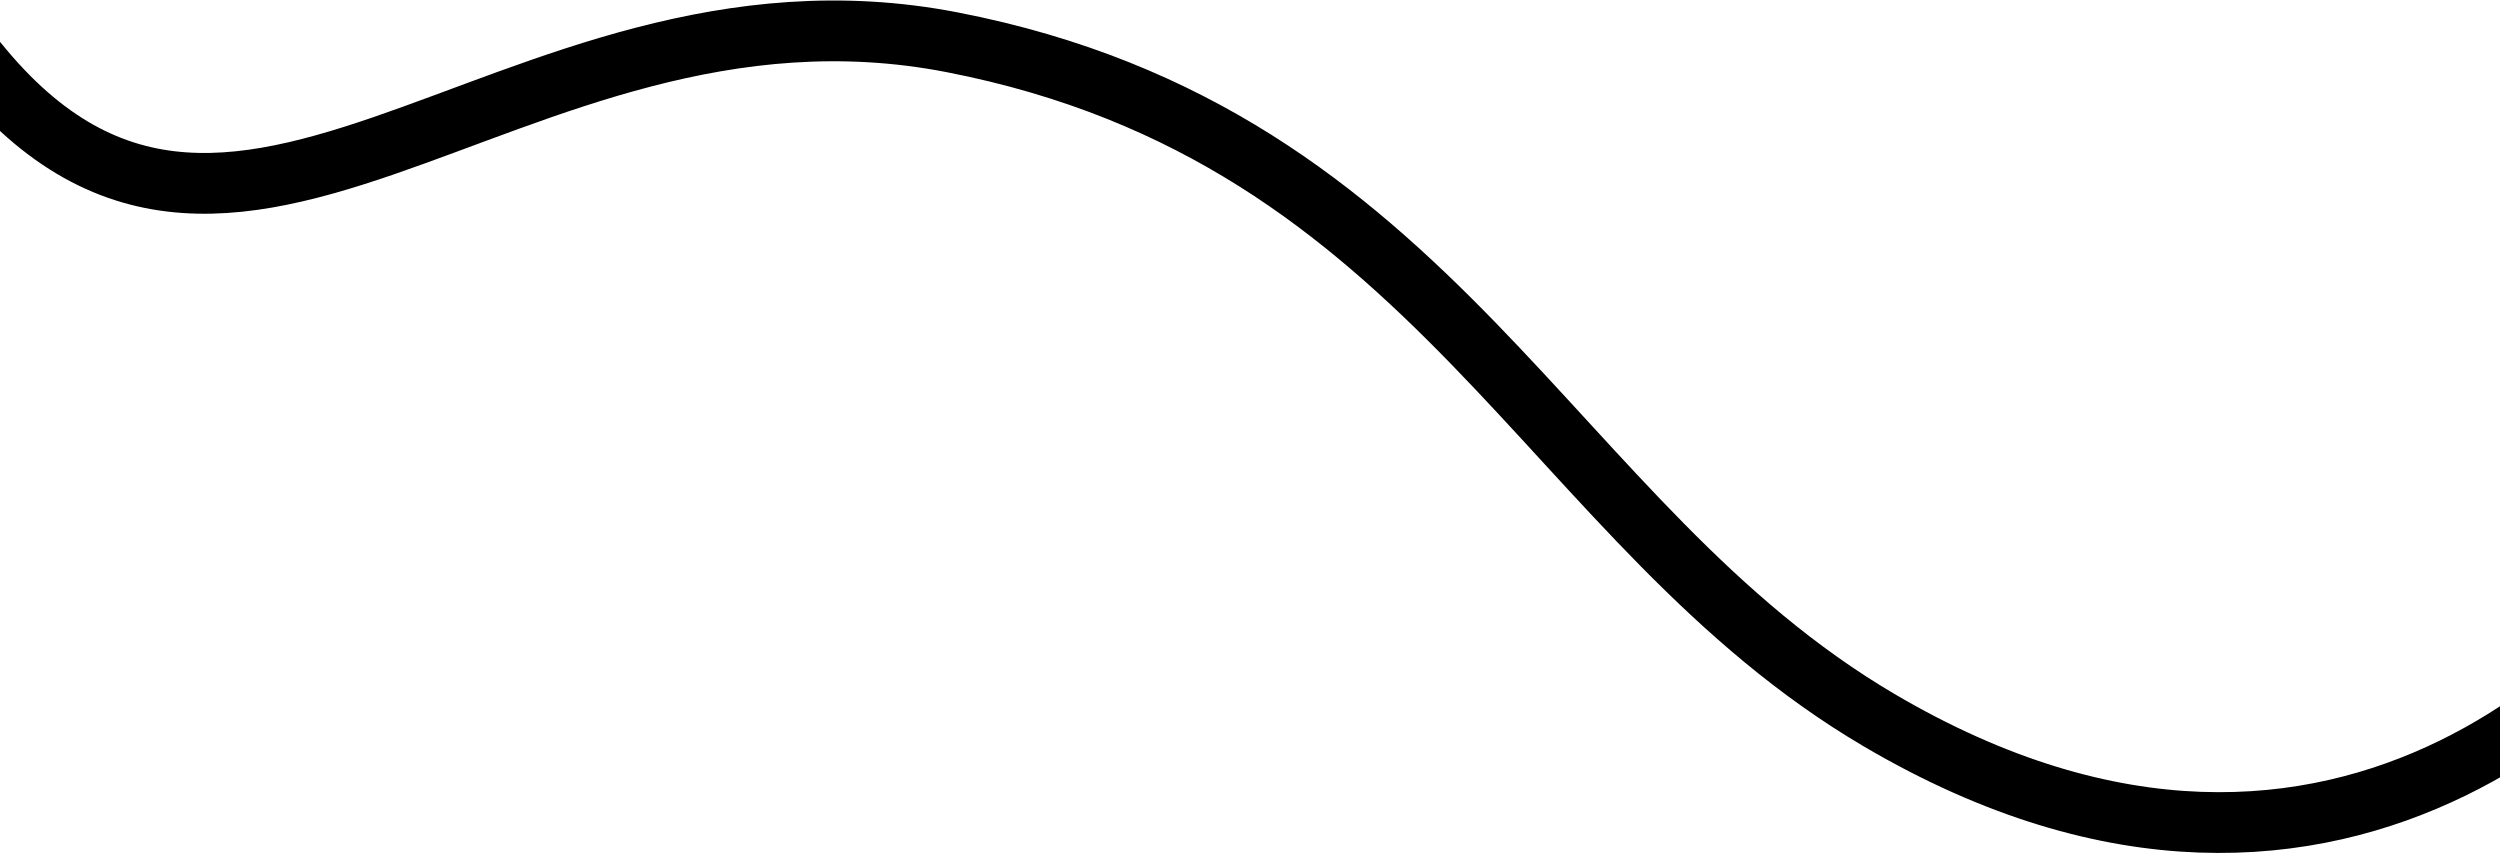
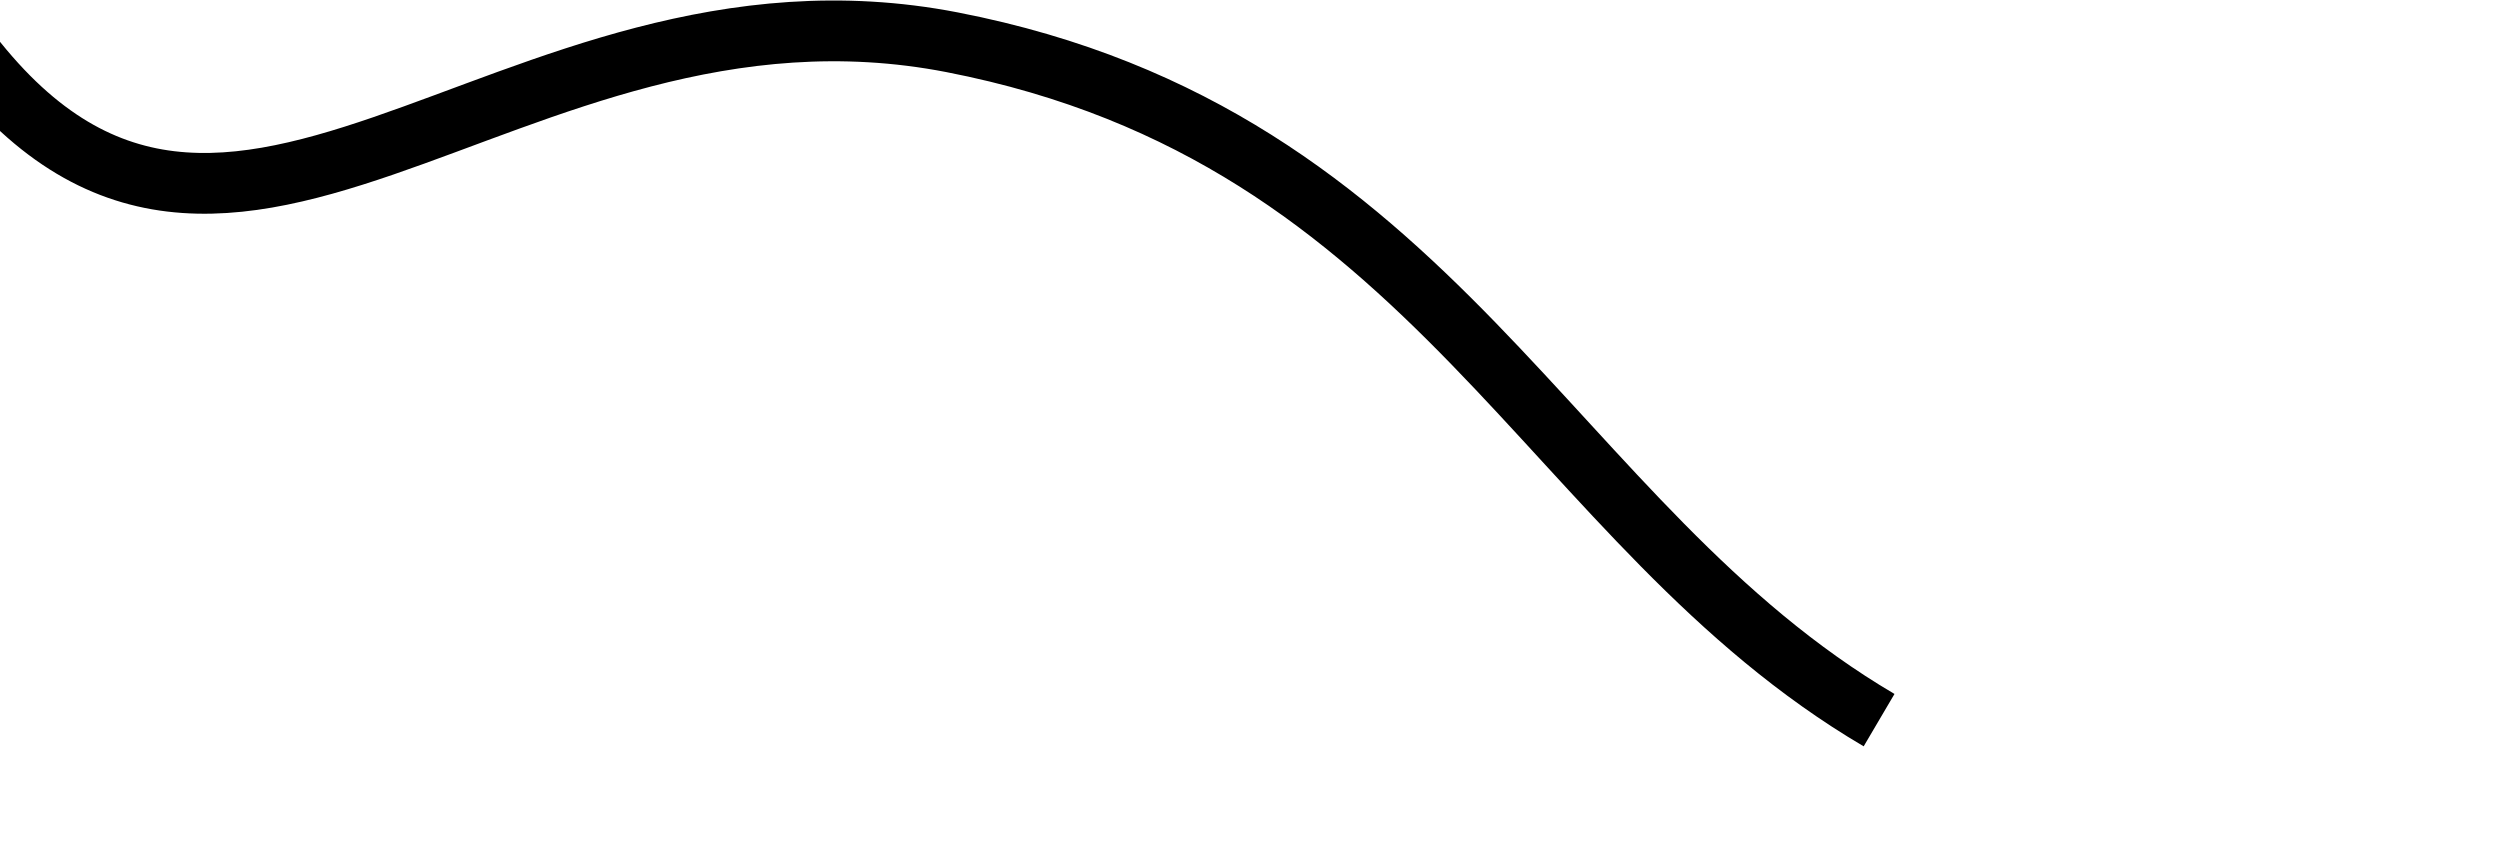
<svg xmlns="http://www.w3.org/2000/svg" width="1440" height="492" viewBox="0 0 1440 492" fill="none">
-   <path d="M-27.655 16.254C125.563 236.439 289.689 -25.926 548.438 24.349C828.274 78.721 891.227 302.335 1082.35 414.808C1352.96 574.062 1531.85 367.897 1563.32 299.597" stroke="url(#paint0_linear_2157_934)" style="" stroke-width="35" />
+   <path d="M-27.655 16.254C125.563 236.439 289.689 -25.926 548.438 24.349C828.274 78.721 891.227 302.335 1082.35 414.808" stroke="url(#paint0_linear_2157_934)" style="" stroke-width="35" />
  <defs>
    <linearGradient id="paint0_linear_2157_934" x1="361.192" y1="-229.788" x2="1123.17" y2="734.592" gradientUnits="userSpaceOnUse">
      <stop stop-color="#EC6664" style="stop-color:#EC6664;stop-color:color(display-p3 0.925 0.4 0.392);stop-opacity:1;" />
      <stop offset="1" stop-color="#F3AD53" style="stop-color:#F3AD53;stop-color:color(display-p3 0.953 0.678 0.326);stop-opacity:1;" />
    </linearGradient>
  </defs>
</svg>